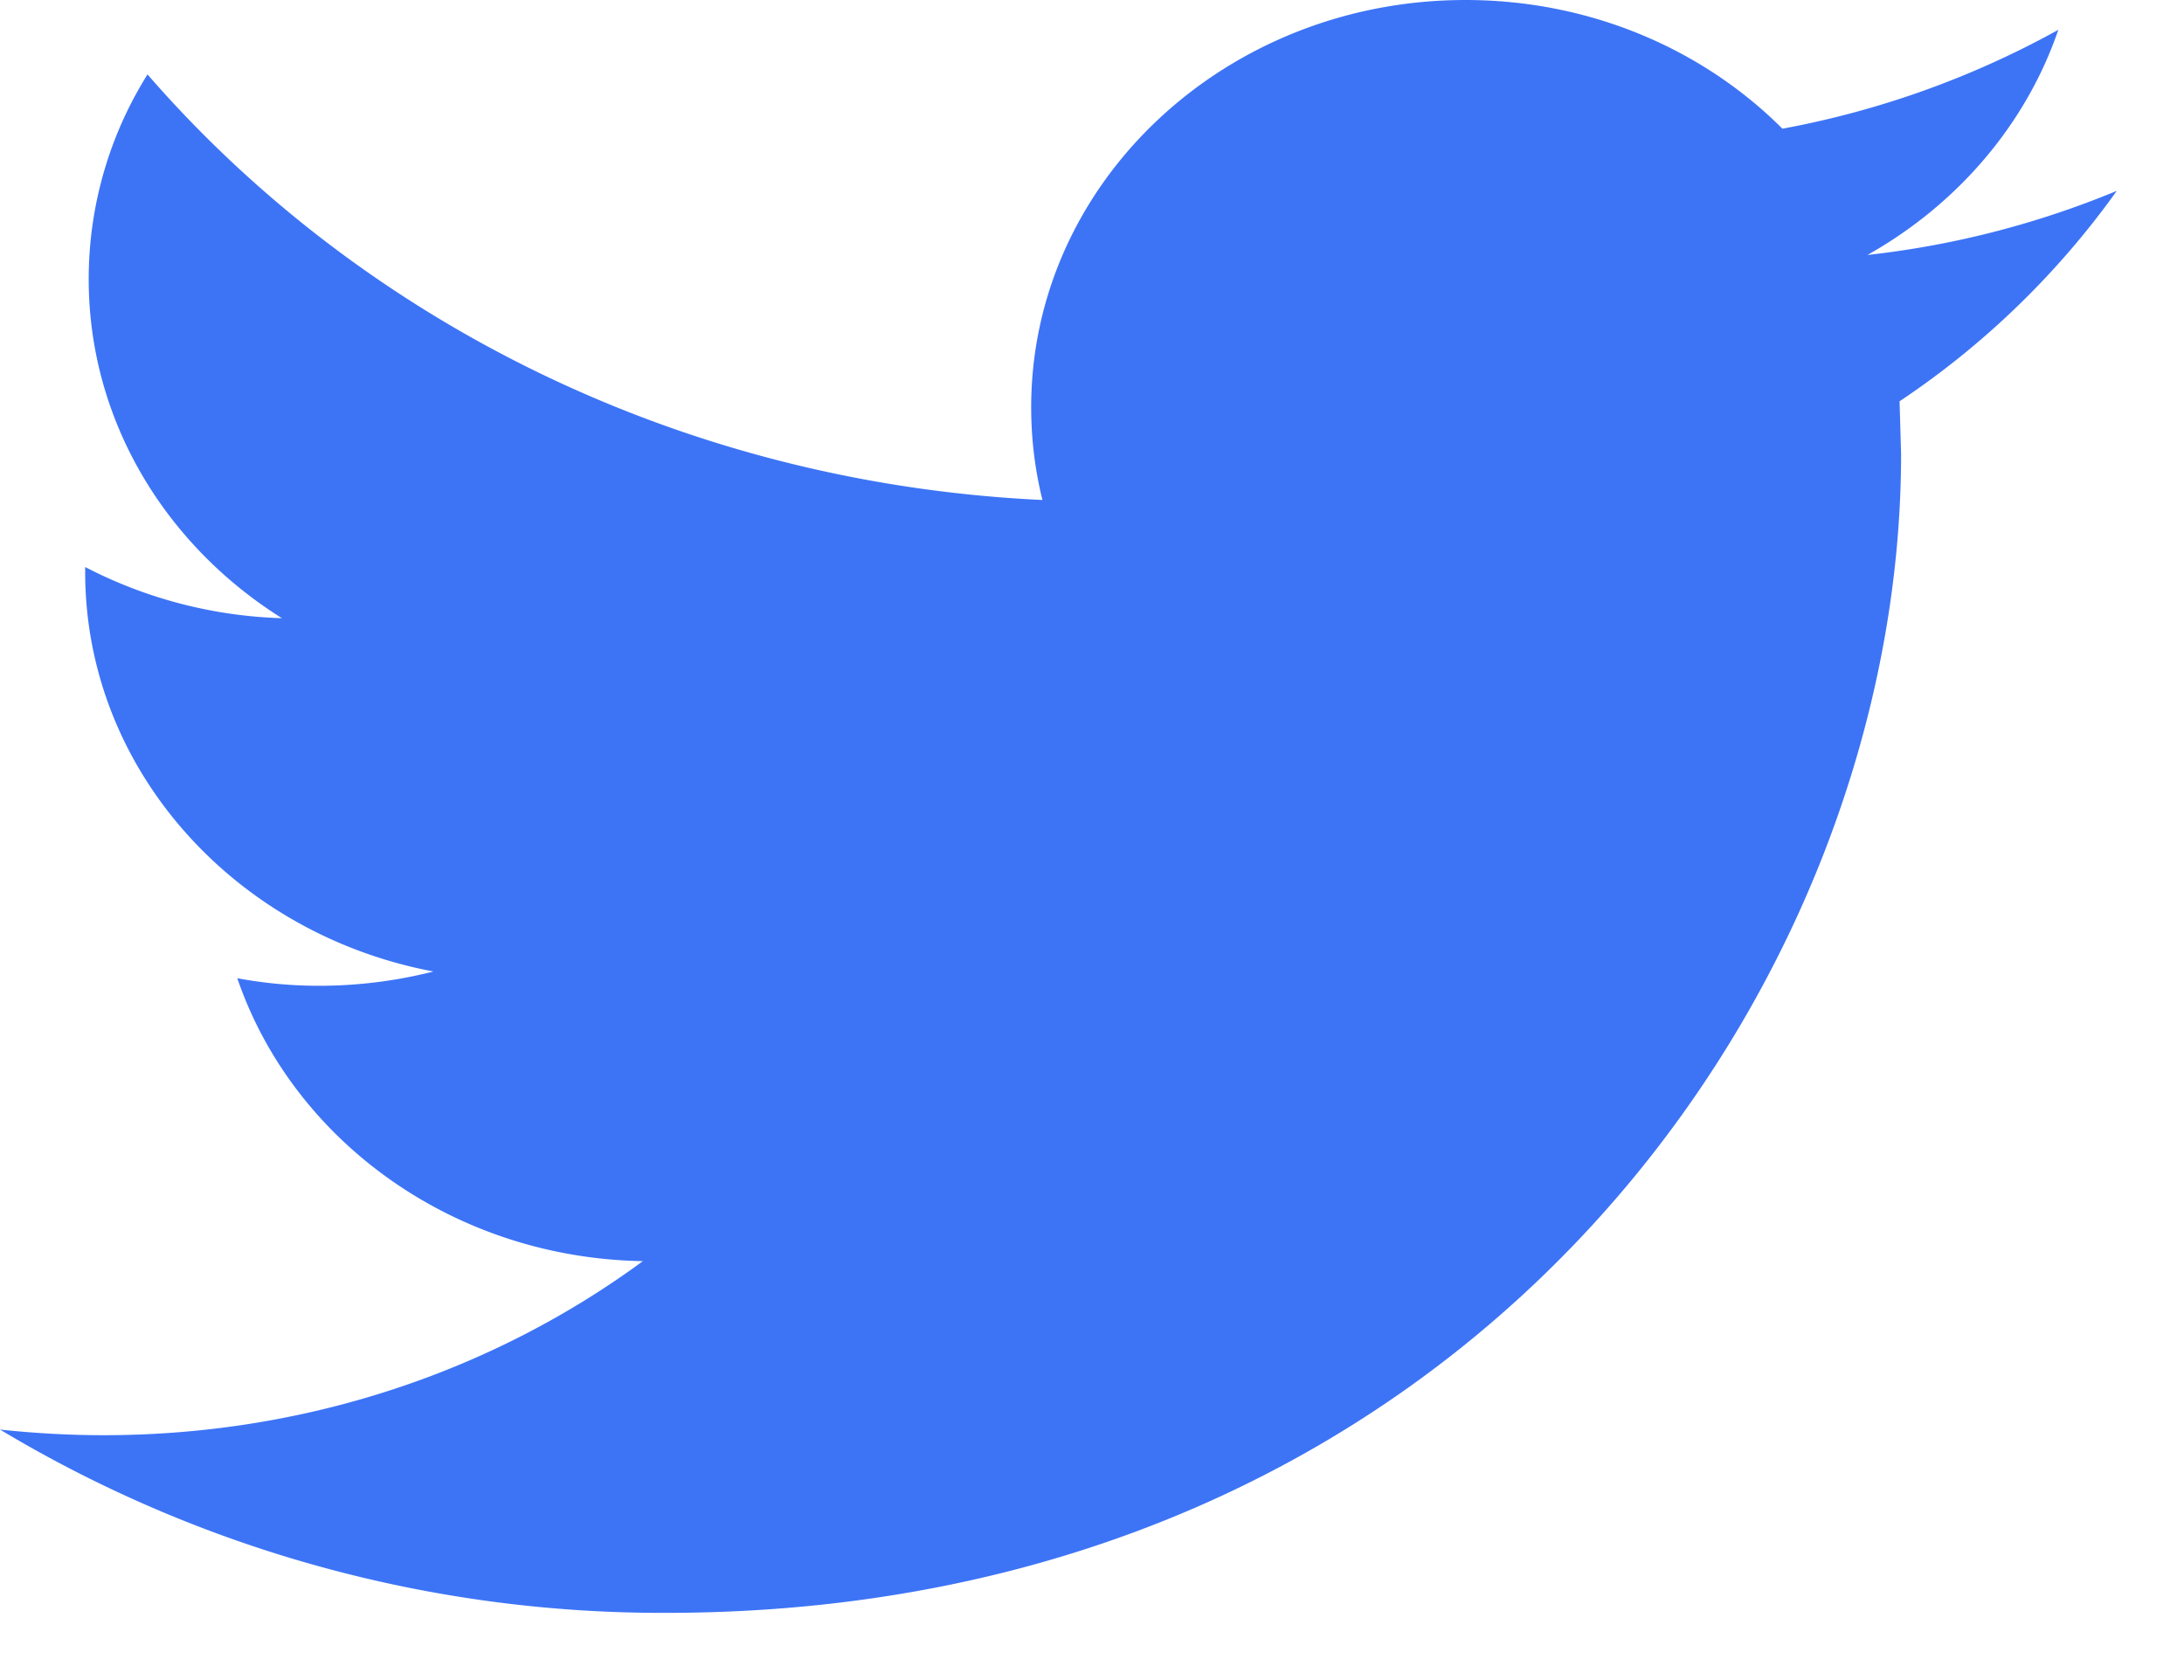
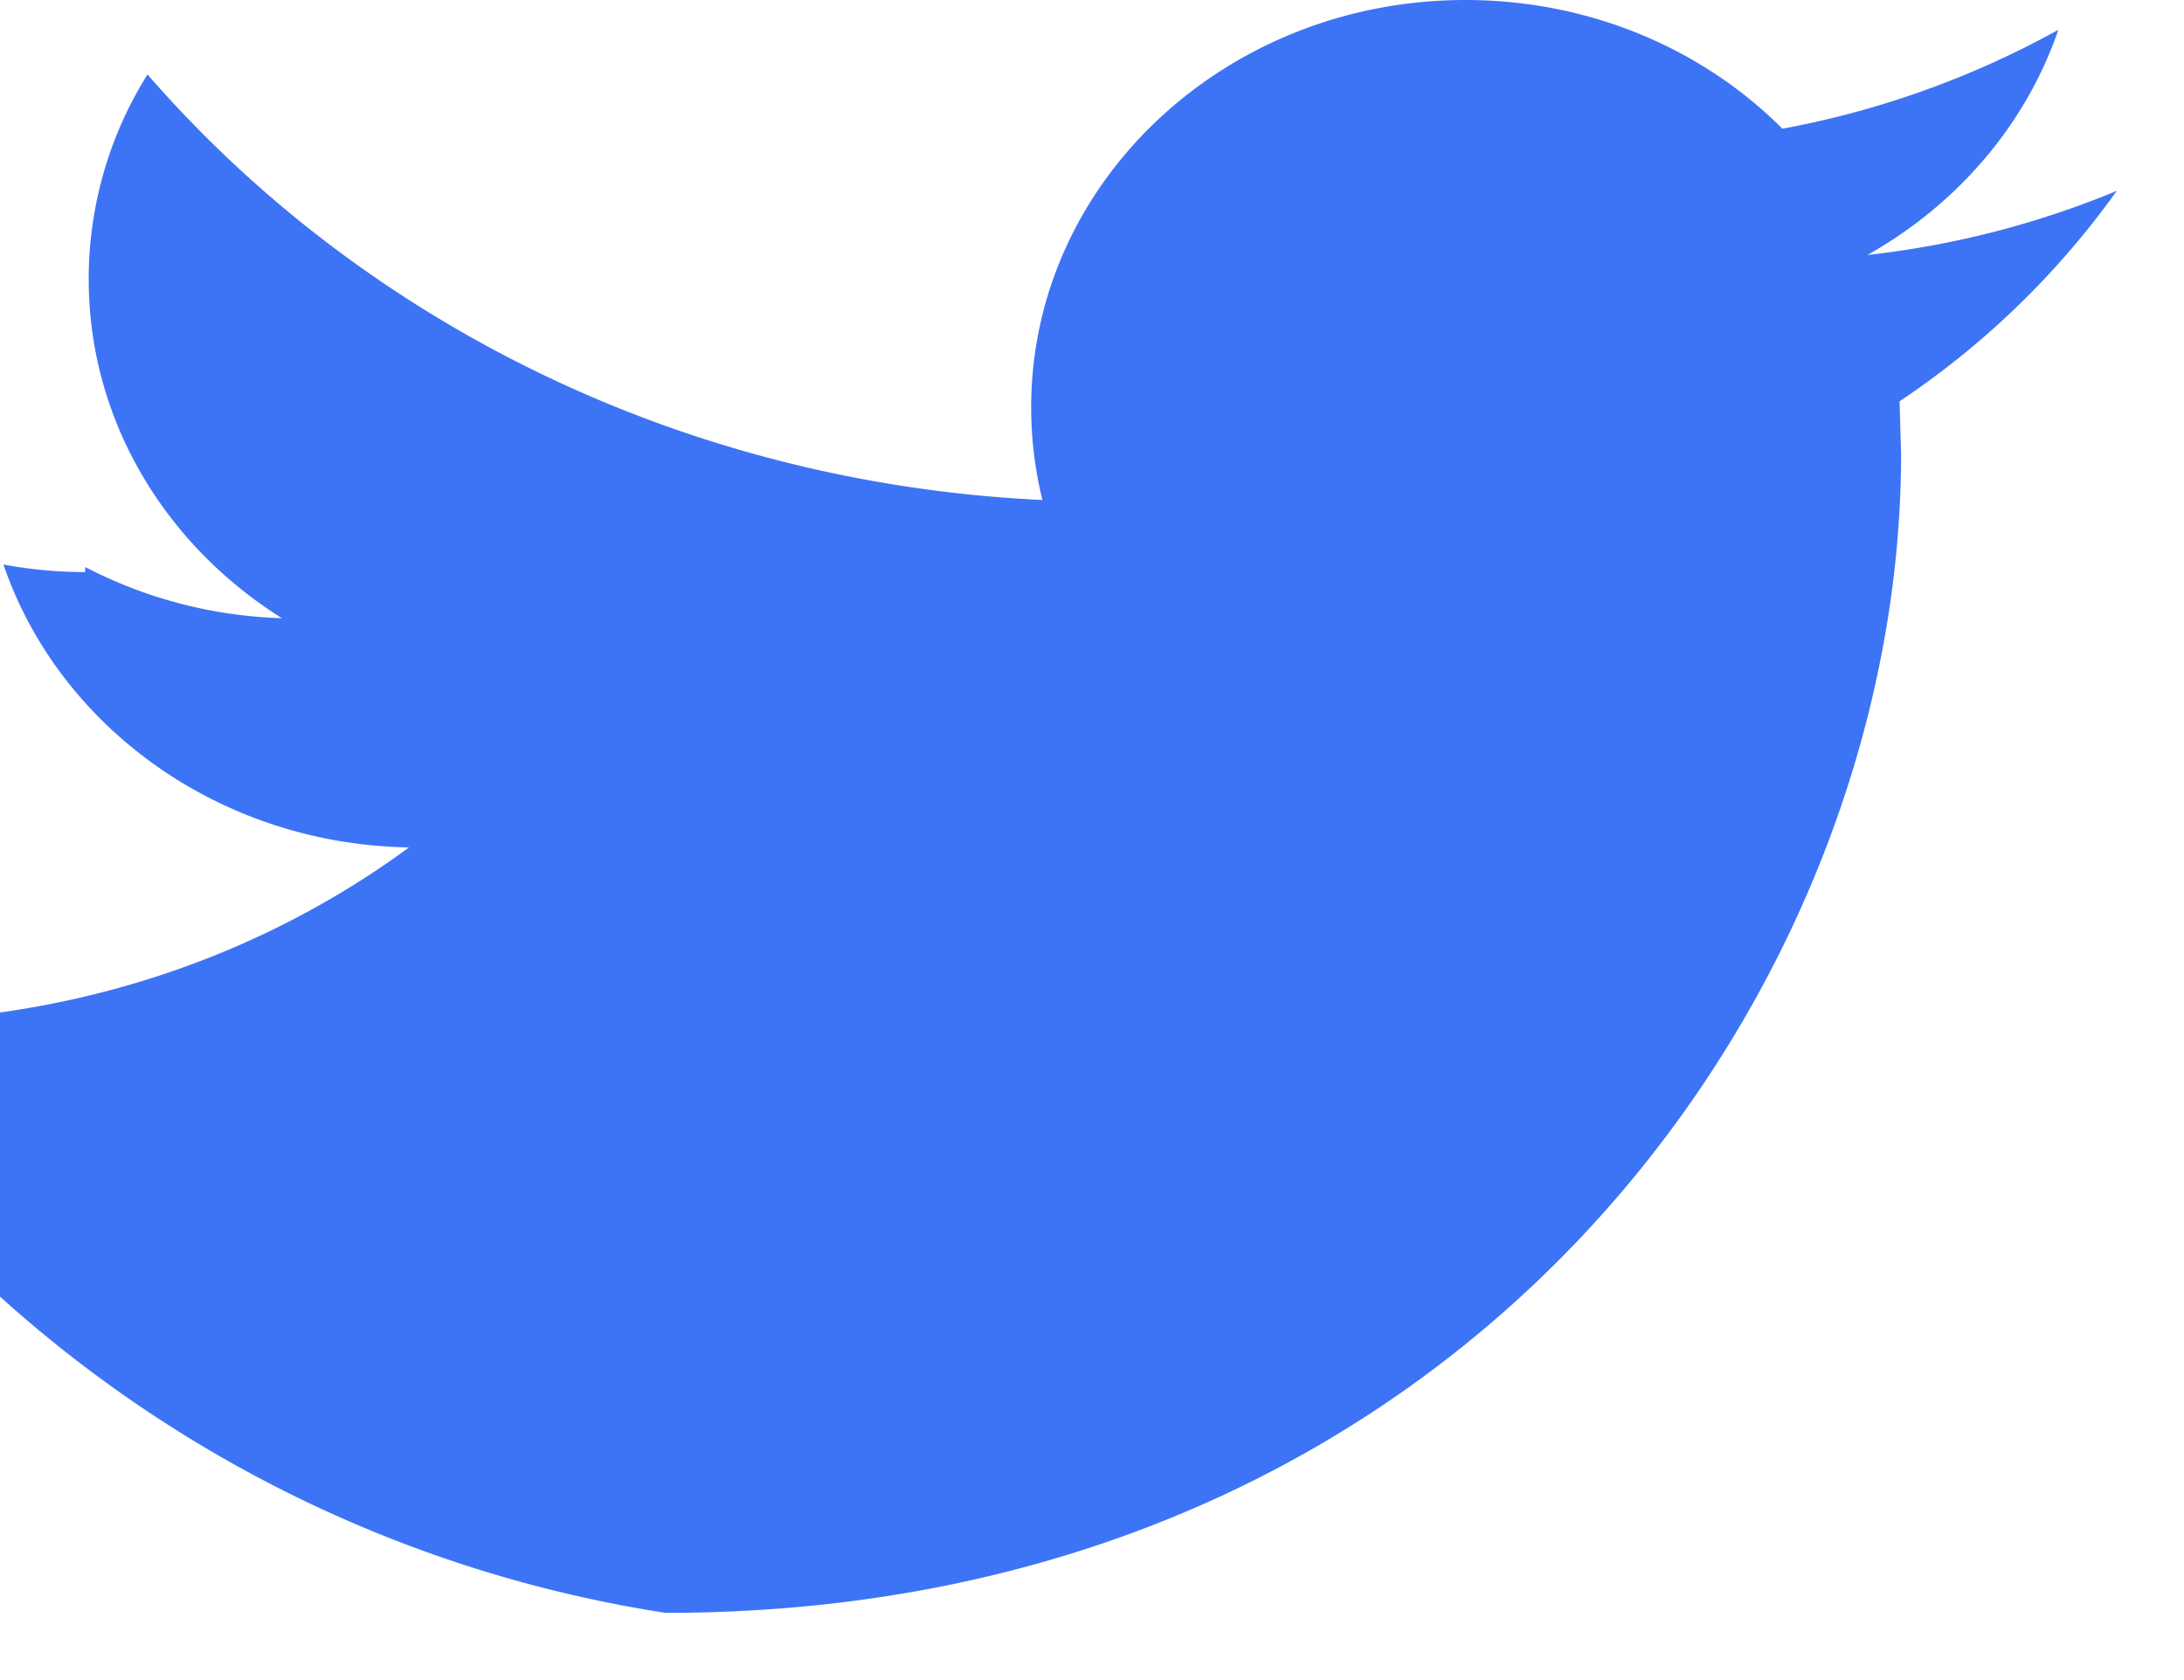
<svg xmlns="http://www.w3.org/2000/svg" width="26" height="20" viewBox="0 0 26 20">
-   <path fill="#3D74F6" fill-rule="nonzero" d="M25.2 2.272a10.86 10.86 0 0 1-2.968.763c1.067-.6 1.885-1.55 2.272-2.68a10.849 10.849 0 0 1-3.285 1.177C20.276.588 18.934 0 17.446 0c-2.855 0-5.17 2.171-5.17 4.848 0 .38.046.75.134 1.104C8.114 5.75 4.305 3.82 1.756.886a4.586 4.586 0 0 0-.7 2.437c0 1.683.914 3.167 2.3 4.036a5.432 5.432 0 0 1-2.342-.609v.06c0 2.35 1.783 4.31 4.146 4.755-.433.11-.89.17-1.362.17a5.28 5.28 0 0 1-.973-.09c.658 1.927 2.567 3.33 4.828 3.368-1.768 1.3-3.998 2.072-6.42 2.072-.417 0-.828-.024-1.233-.067A15.322 15.322 0 0 0 7.924 19.2c9.51 0 14.708-7.388 14.708-13.796l-.018-.627A9.997 9.997 0 0 0 25.2 2.272z" />
+   <path fill="#3D74F6" fill-rule="nonzero" d="M25.2 2.272a10.86 10.86 0 0 1-2.968.763c1.067-.6 1.885-1.55 2.272-2.68a10.849 10.849 0 0 1-3.285 1.177C20.276.588 18.934 0 17.446 0c-2.855 0-5.17 2.171-5.17 4.848 0 .38.046.75.134 1.104C8.114 5.75 4.305 3.82 1.756.886a4.586 4.586 0 0 0-.7 2.437c0 1.683.914 3.167 2.3 4.036a5.432 5.432 0 0 1-2.342-.609v.06a5.28 5.28 0 0 1-.973-.09c.658 1.927 2.567 3.33 4.828 3.368-1.768 1.3-3.998 2.072-6.42 2.072-.417 0-.828-.024-1.233-.067A15.322 15.322 0 0 0 7.924 19.2c9.51 0 14.708-7.388 14.708-13.796l-.018-.627A9.997 9.997 0 0 0 25.2 2.272z" />
</svg>